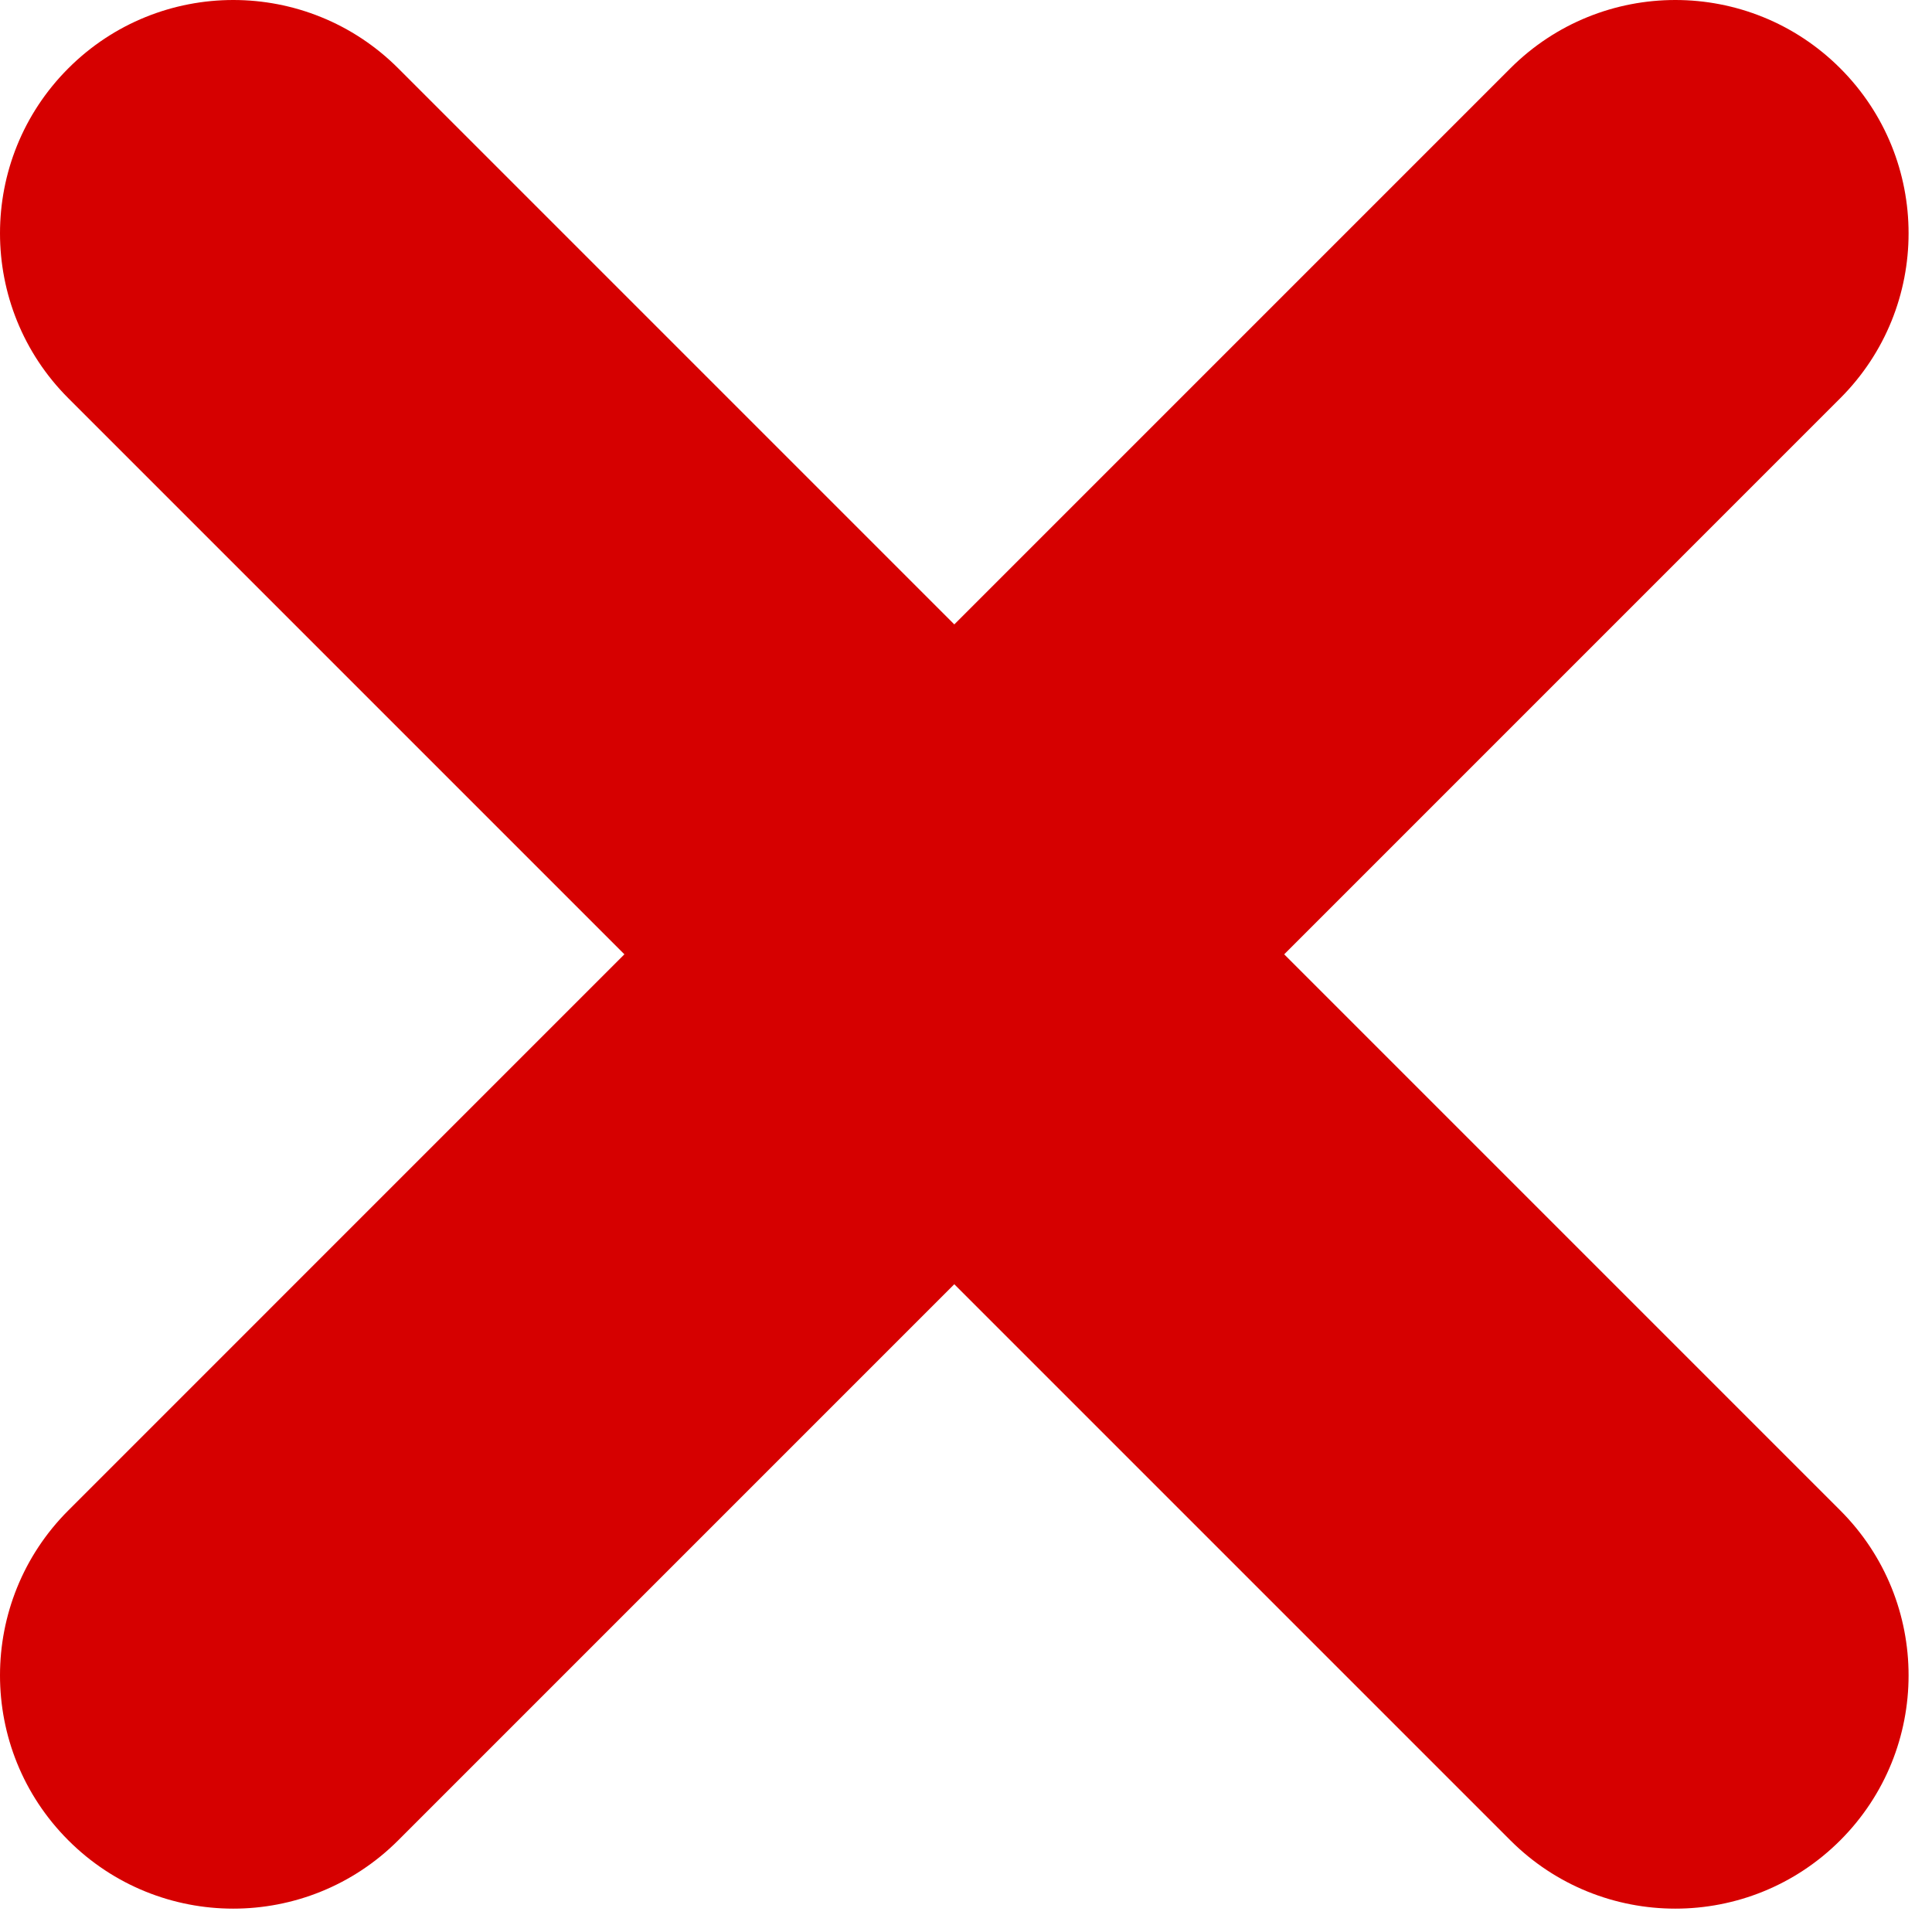
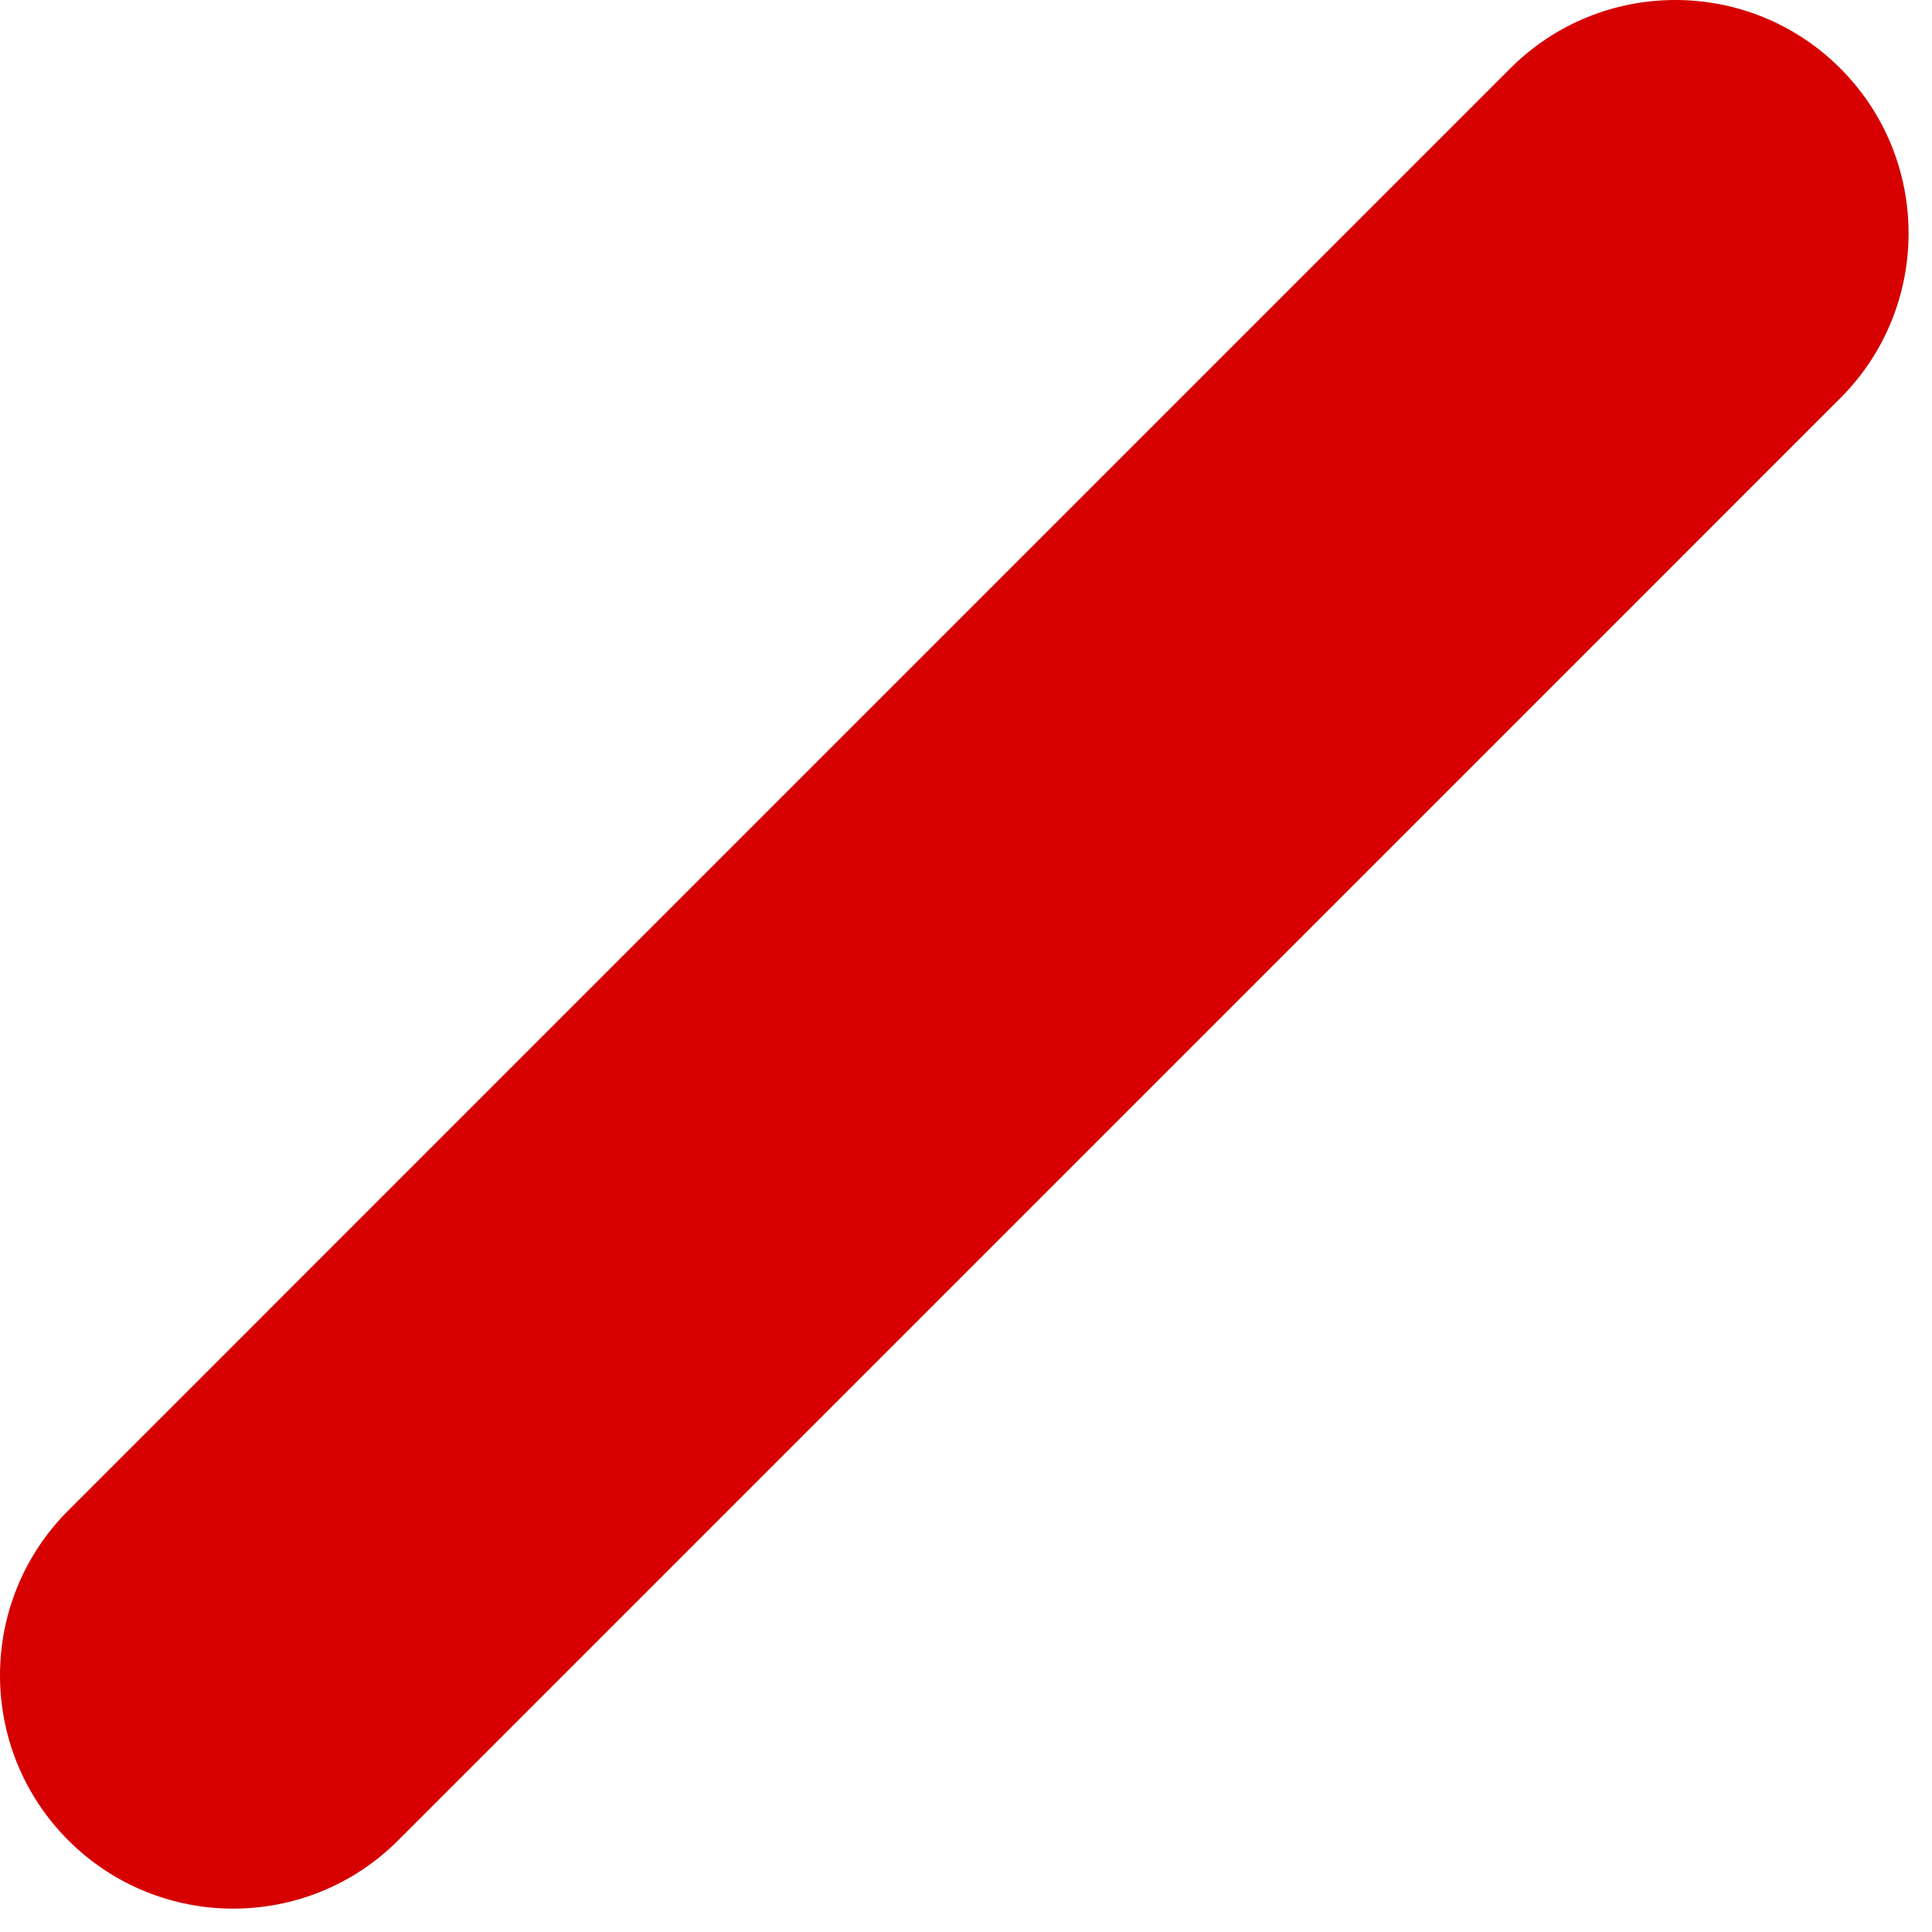
<svg xmlns="http://www.w3.org/2000/svg" width="33" height="33" viewBox="0 0 33 33" fill="none">
  <path d="M3.984 32.601C2.965 32.601 1.945 32.212 1.167 31.434C-0.389 29.878 -0.389 27.355 1.167 25.799L25.798 1.167C27.355 -0.389 29.877 -0.389 31.433 1.167C32.989 2.723 32.989 5.246 31.433 6.802L6.802 31.434C6.024 32.212 5.004 32.601 3.984 32.601Z" fill="#D60000" />
-   <path d="M28.616 32.601C27.596 32.601 26.576 32.212 25.798 31.434L1.167 6.802C-0.389 5.246 -0.389 2.723 1.167 1.167C2.723 -0.389 5.246 -0.389 6.802 1.167L31.433 25.799C32.989 27.355 32.989 29.878 31.433 31.434C30.655 32.212 29.635 32.601 28.616 32.601Z" fill="#D60000" />
</svg>